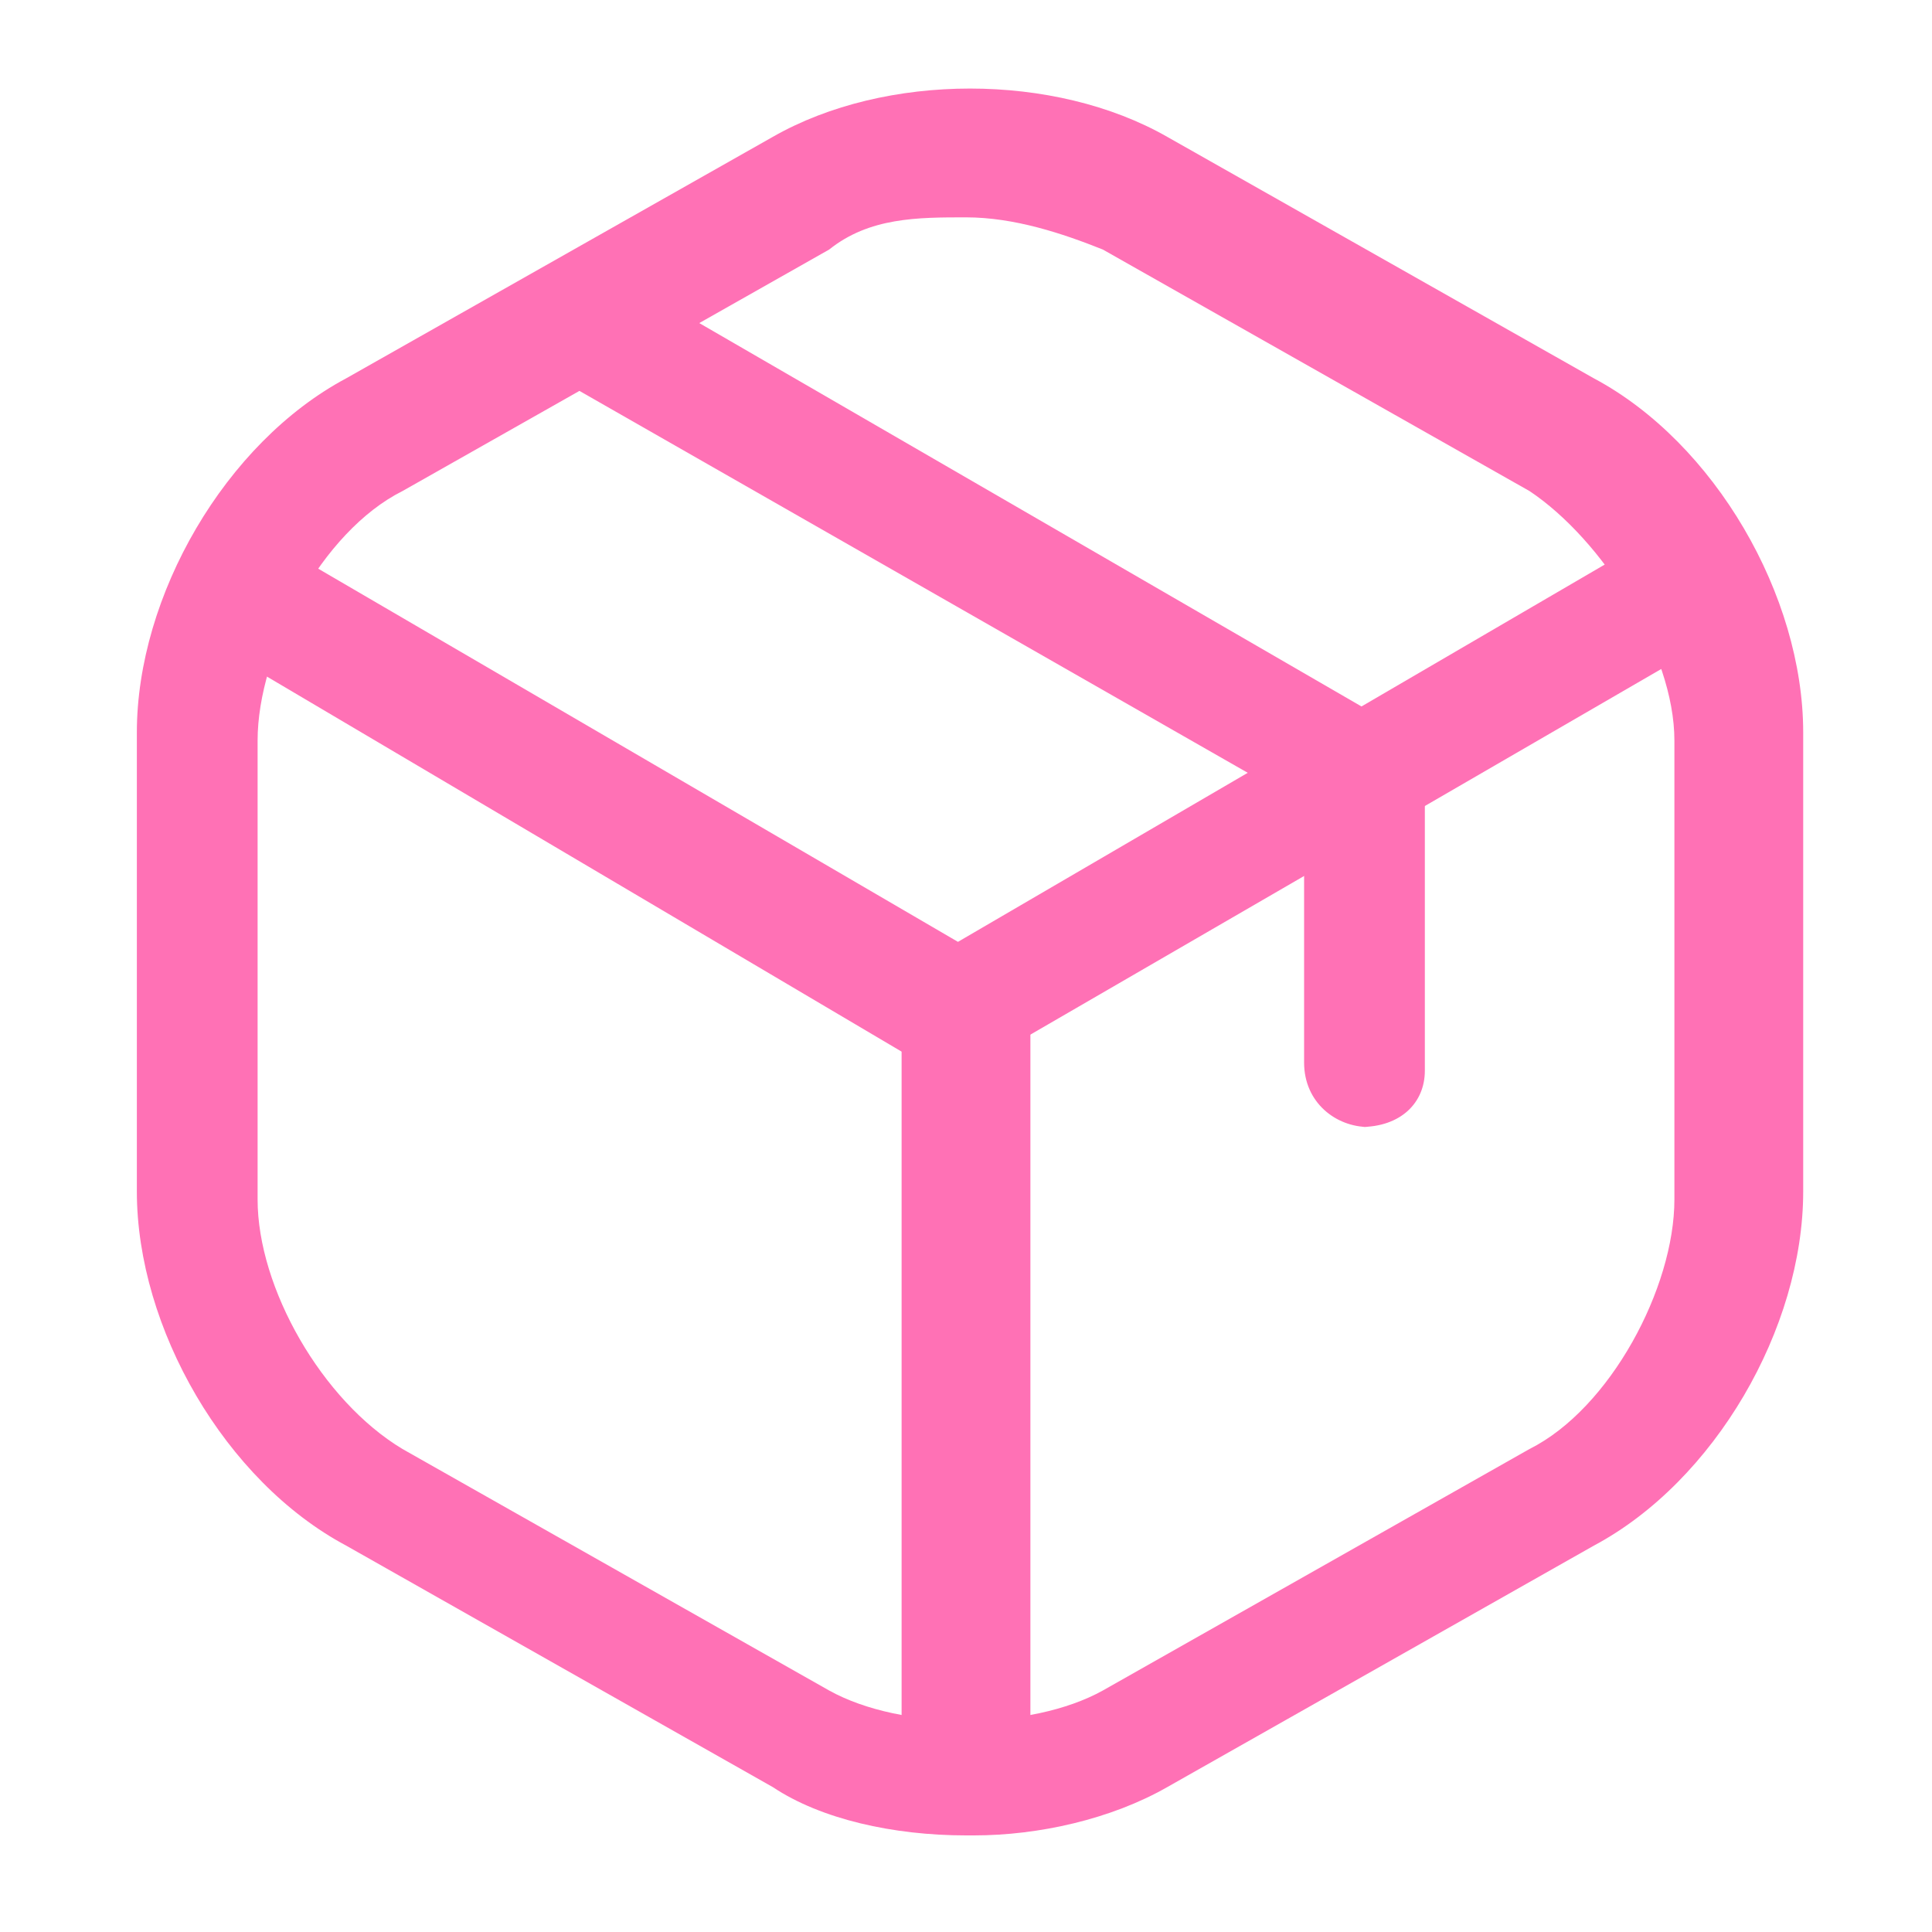
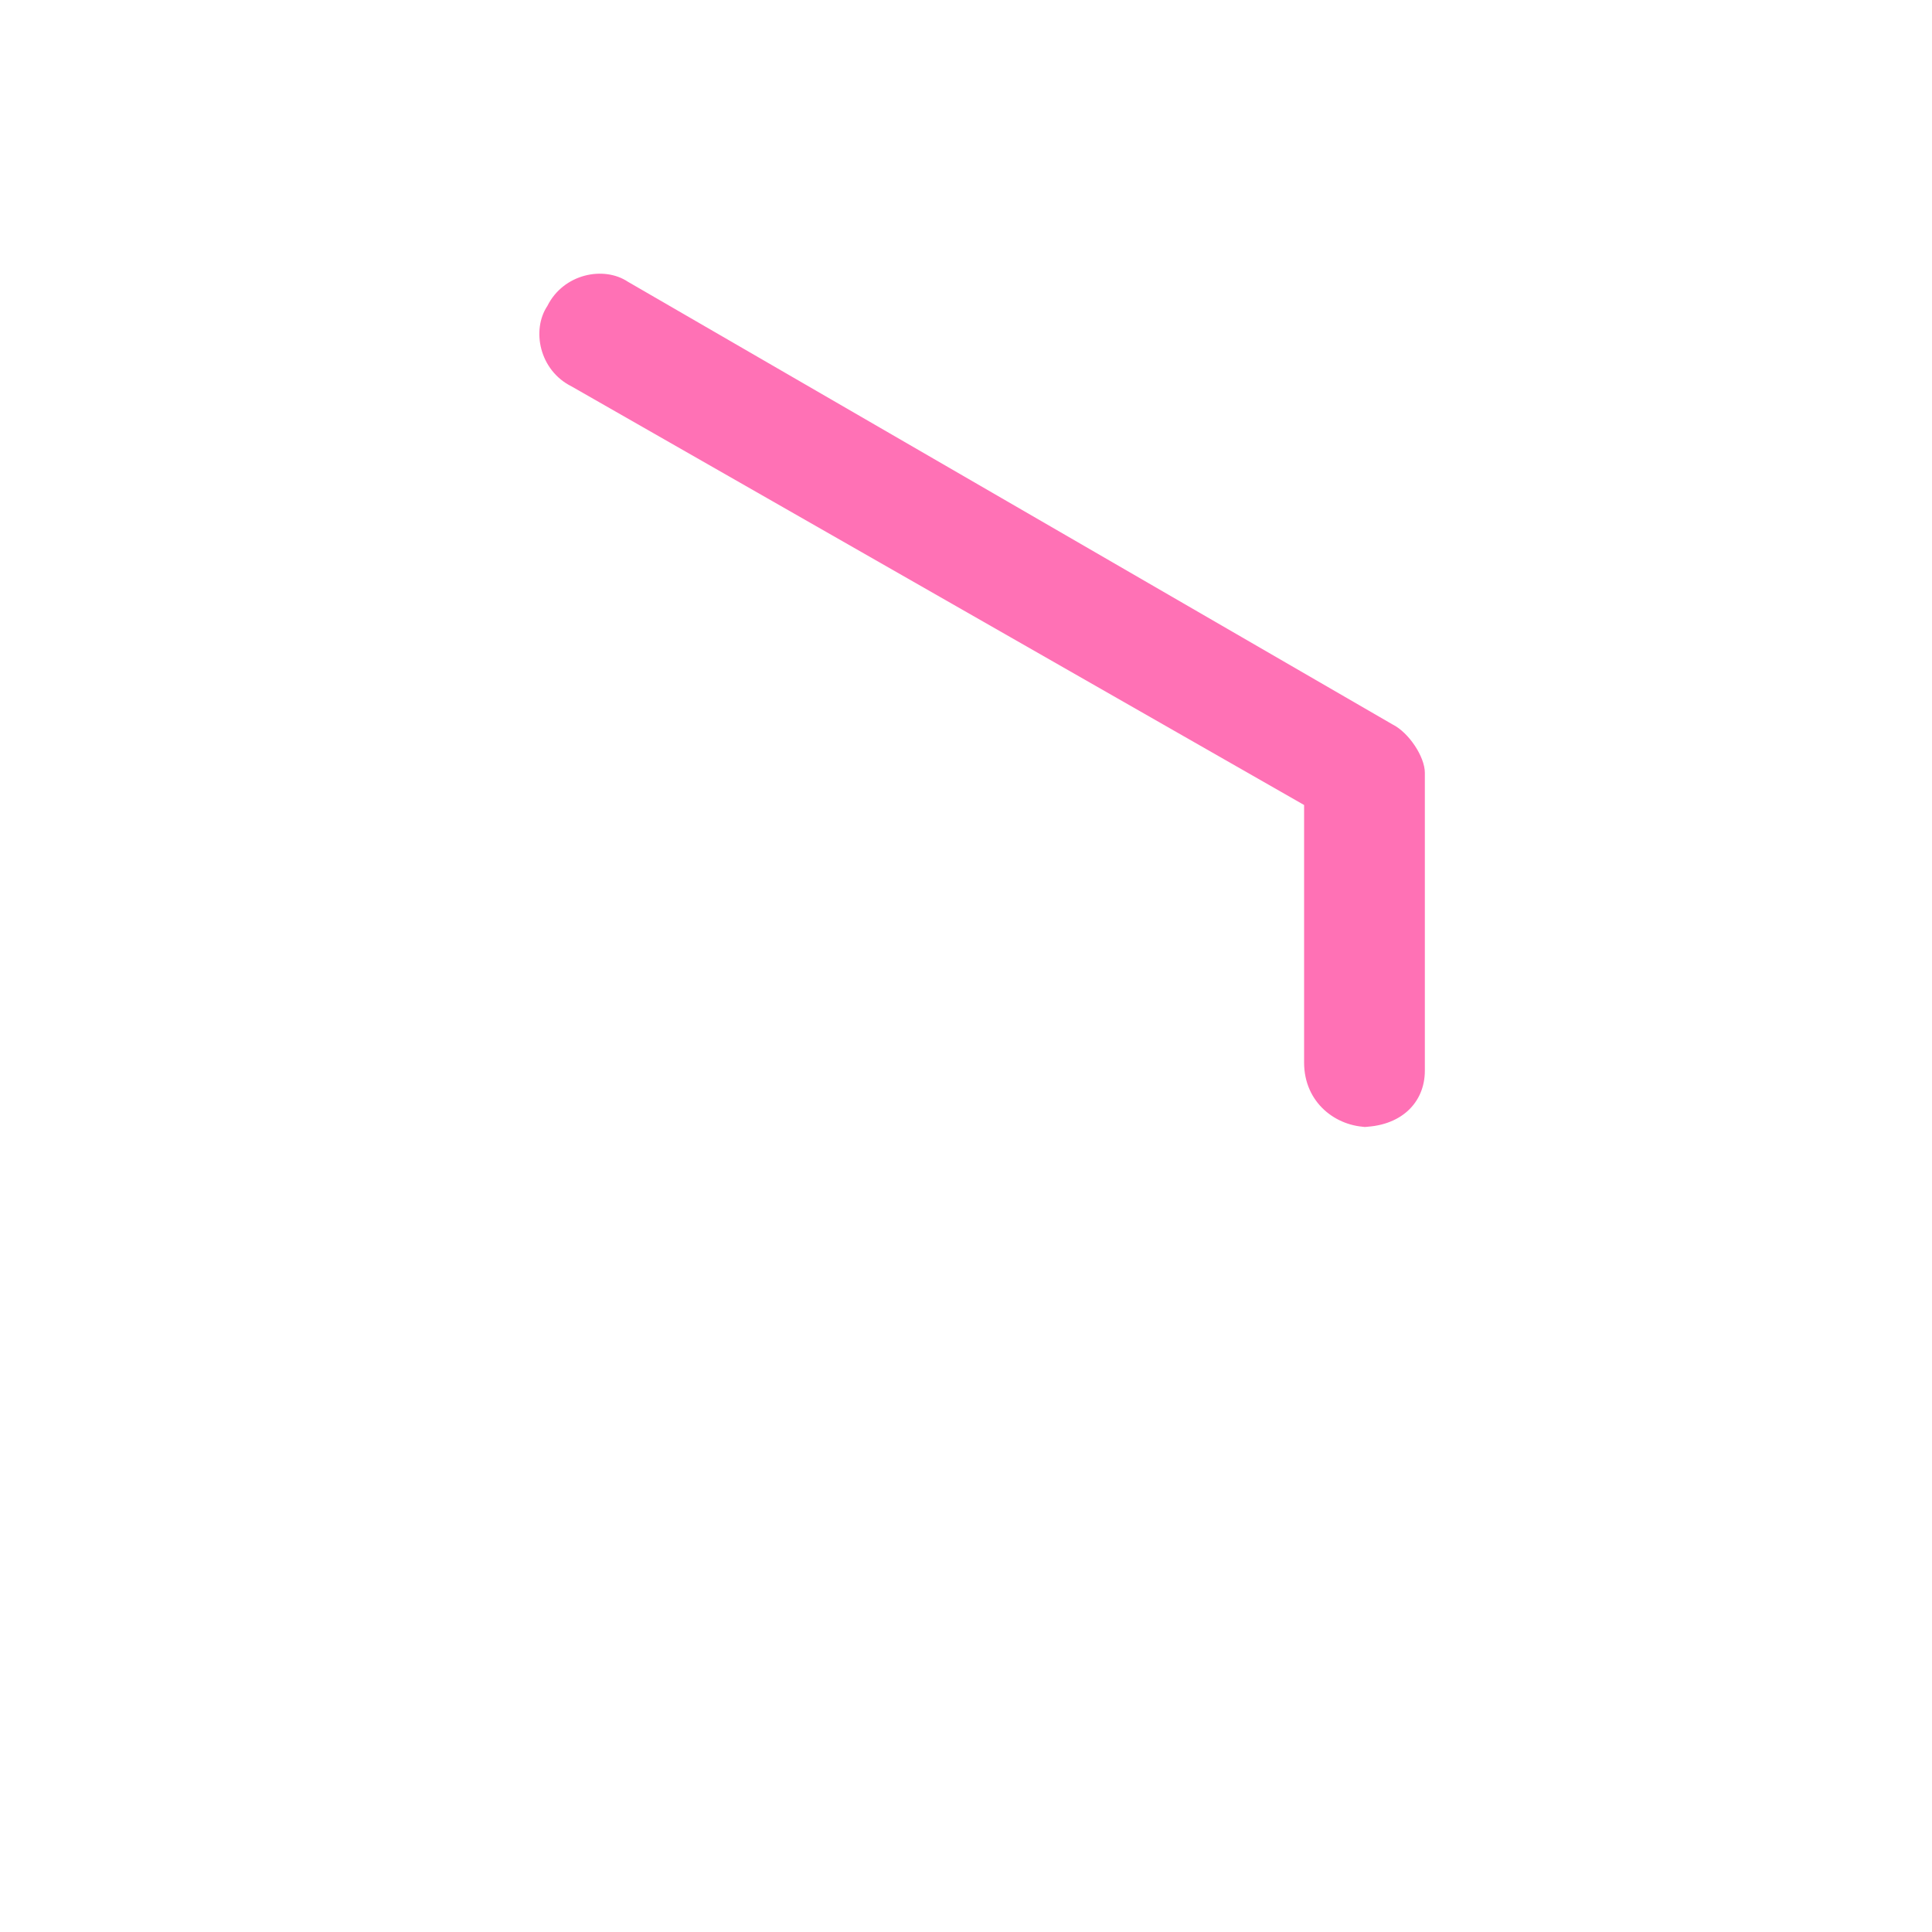
<svg xmlns="http://www.w3.org/2000/svg" id="Layer_1" data-name="Layer 1" version="1.1" viewBox="0 0 24 24">
  <defs>
    <style>
      .cls-1 {
        fill: #ff71b5;
        stroke-width: 0px;
      }
    </style>
  </defs>
-   <path class="cls-1" d="M12,13.3h-.4L2.8,8.1c-.4-.2-.5-.7-.3-1,.2-.4.7-.5,1-.3l8.4,4.9,8.4-4.9c.4-.2.8,0,1,.3.2.4,0,.8-.3,1l-8.8,5.1h-.4.2Z" />
-   <path class="cls-1" d="M12,22.4c-.4,0-.8-.3-.8-.8v-9.1c0-.4.3-.8.8-.8s.8.3.8.8v9.1c0,.4-.3.8-.8.8Z" />
-   <path class="cls-1" d="M12,22.8c-.9,0-1.8-.2-2.4-.6l-5.3-3c-1.5-.8-2.6-2.7-2.6-4.4v-5.7c0-1.7,1.1-3.6,2.6-4.4l5.3-3c1.4-.8,3.5-.8,4.9,0l5.3,3c1.5.8,2.6,2.7,2.6,4.4v5.7c0,1.7-1.1,3.6-2.6,4.4l-5.3,3c-.7.4-1.6.6-2.4.6h0ZM12,2.7c-.6,0-1.2,0-1.7.4l-5.3,3c-1,.5-1.8,2-1.8,3.1v5.7c0,1.1.8,2.5,1.8,3.1l5.3,3c.9.5,2.5.5,3.4,0l5.3-3c1-.5,1.8-2,1.8-3.1v-5.7c0-1.1-.9-2.5-1.8-3.1l-5.3-3c-.5-.2-1.1-.4-1.7-.4Z" />
  <path class="cls-1" d="M17,14c-.4,0-.8-.3-.8-.8v-3.2L7.1,4.8c-.4-.2-.5-.7-.3-1,.2-.4.7-.5,1-.3l9.5,5.5c.2.1.4.4.4.6v3.7c0,.4-.3.7-.8.7h.1Z" />
</svg>